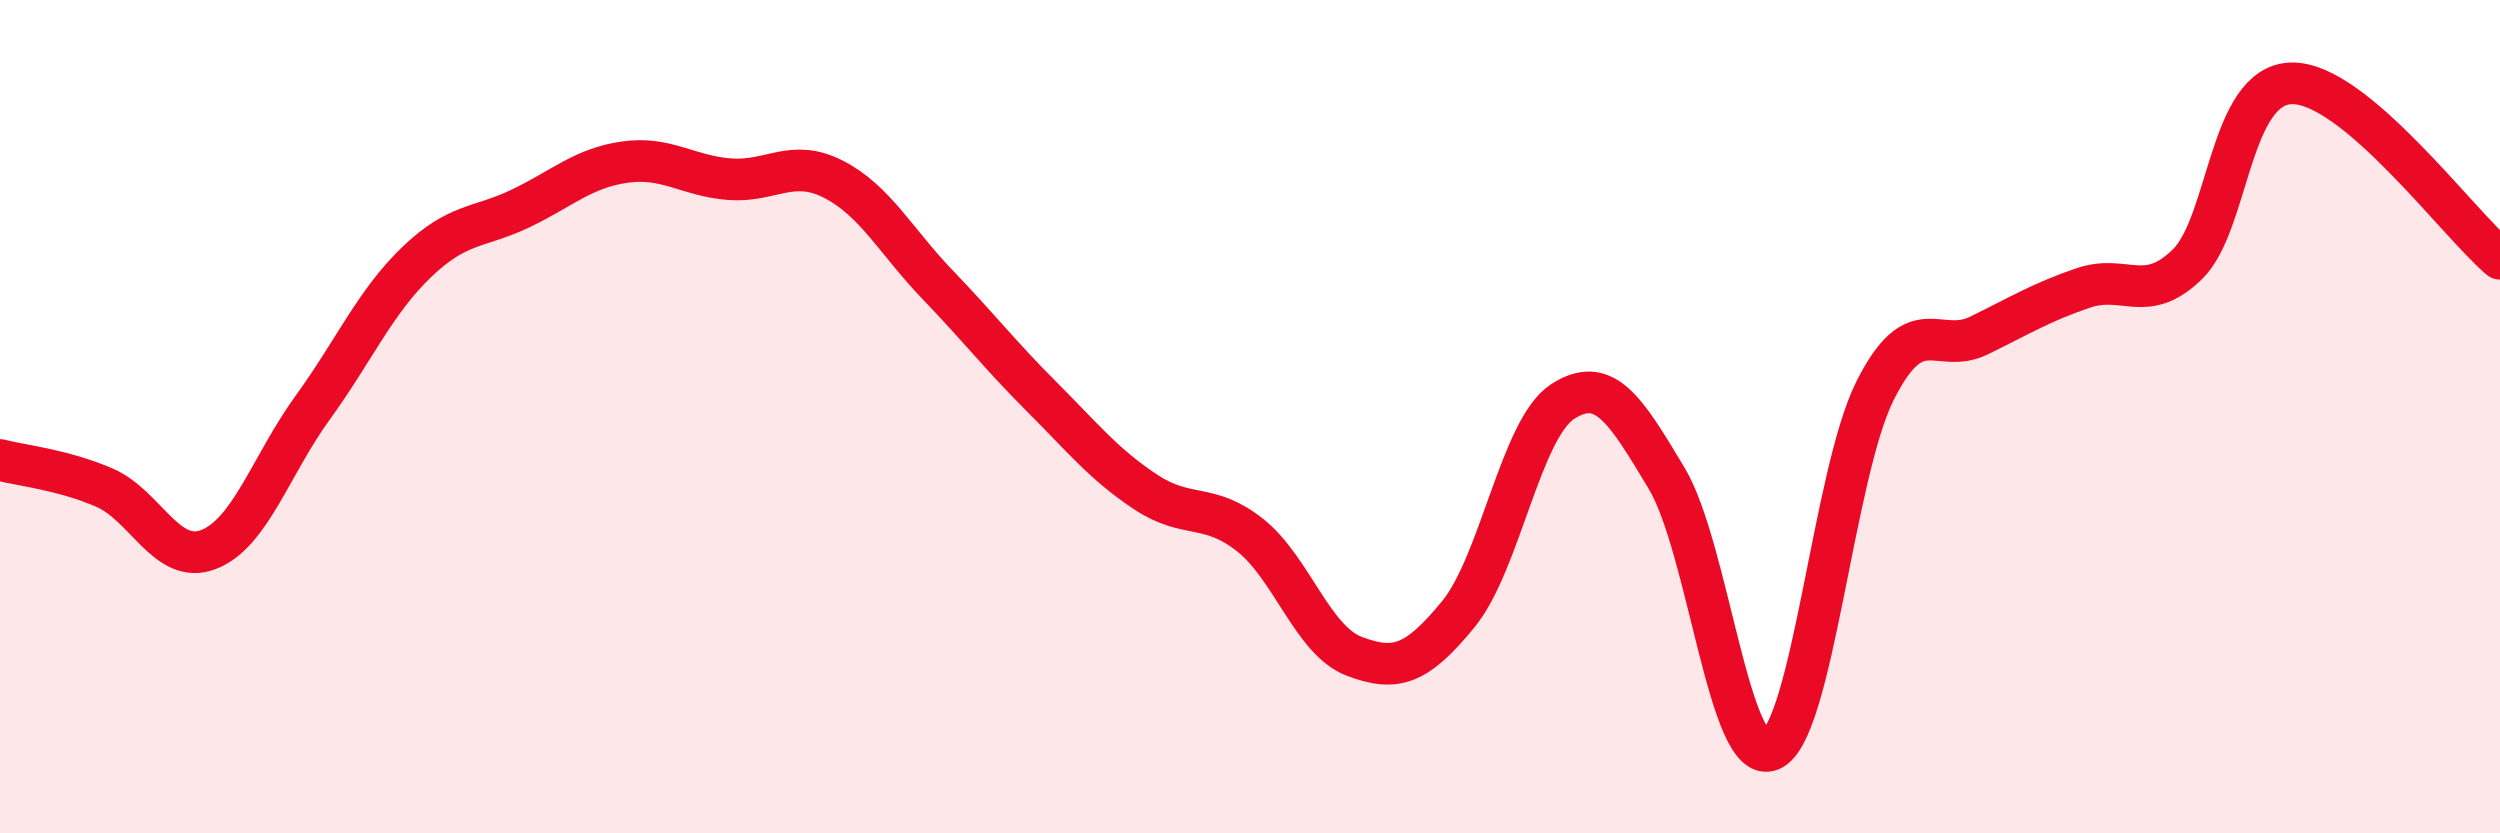
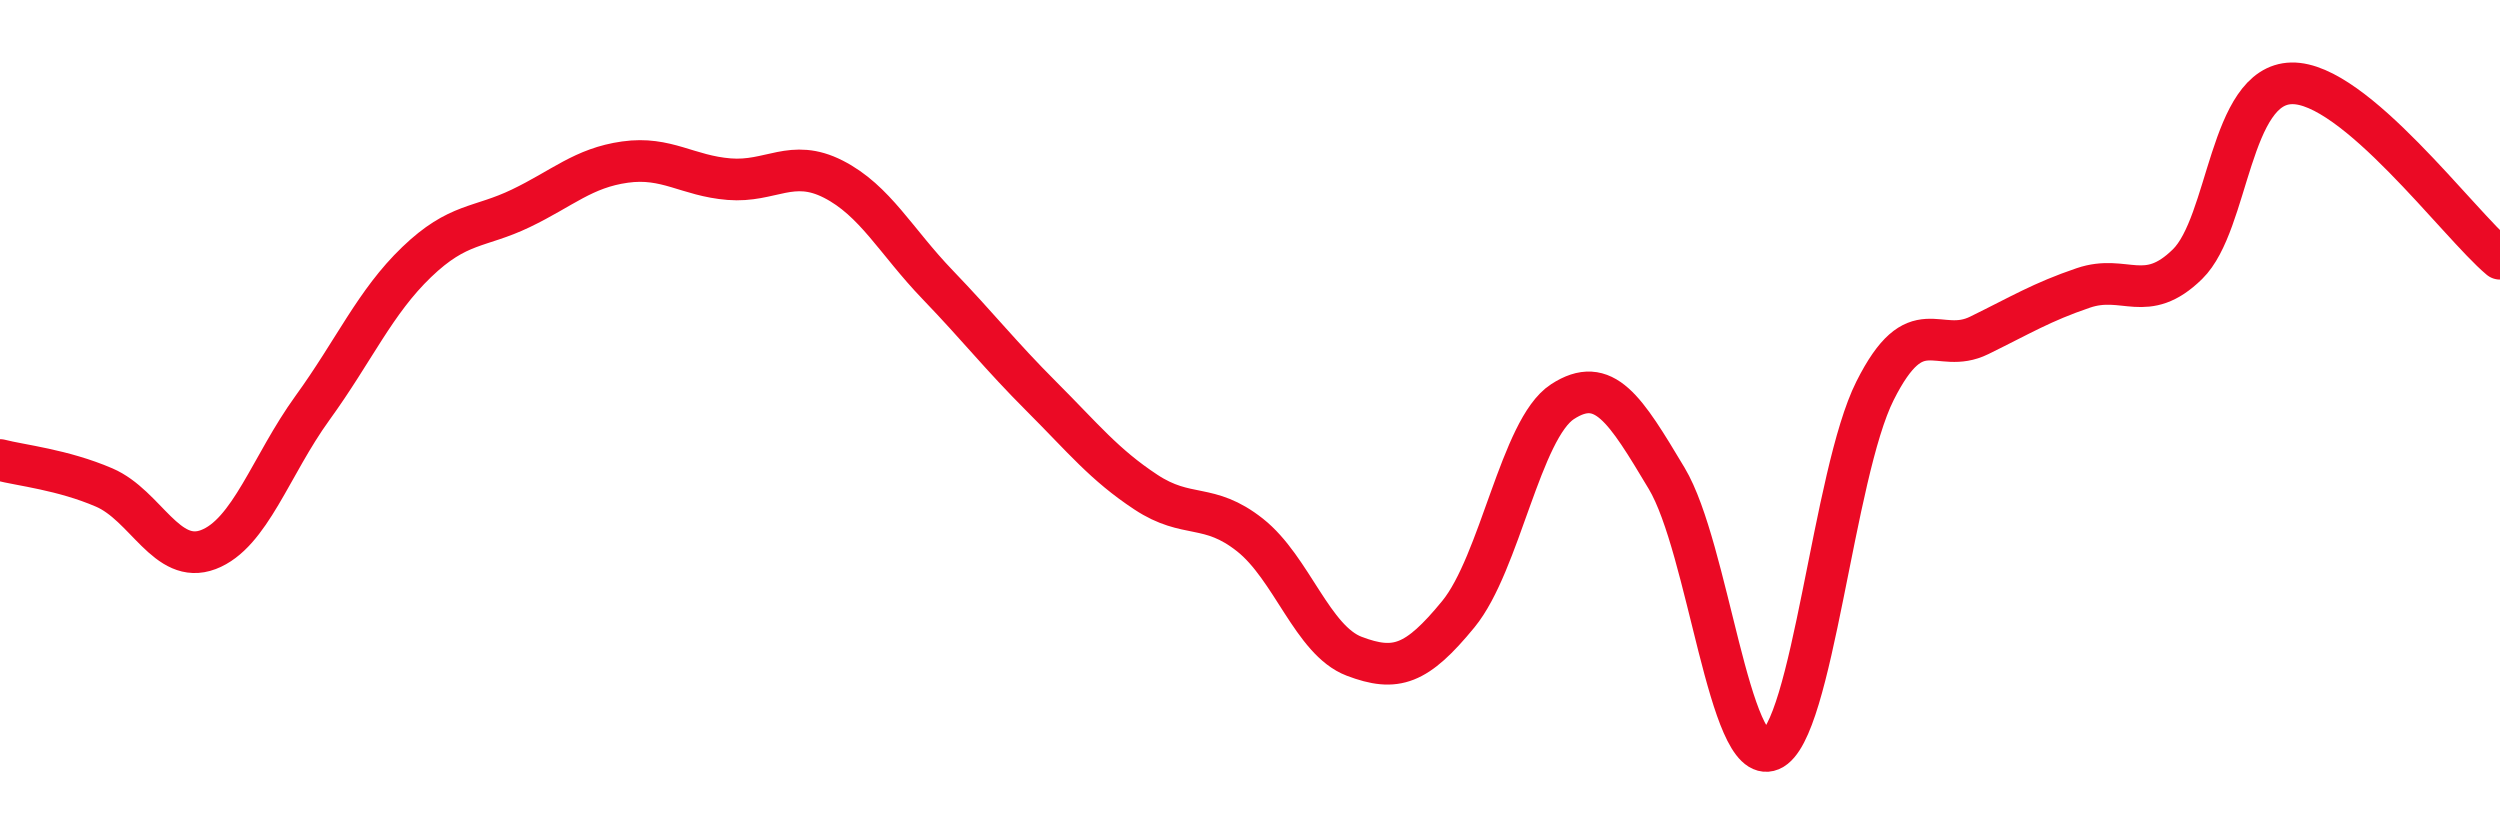
<svg xmlns="http://www.w3.org/2000/svg" width="60" height="20" viewBox="0 0 60 20">
-   <path d="M 0,11.04 C 0.5,11.17 1.5,11.27 2.5,11.7 C 3.5,12.13 4,13.57 5,13.19 C 6,12.81 6.5,11.17 7.5,9.79 C 8.5,8.41 9,7.25 10,6.29 C 11,5.33 11.5,5.48 12.5,5 C 13.5,4.52 14,4.03 15,3.89 C 16,3.75 16.5,4.22 17.5,4.3 C 18.5,4.38 19,3.79 20,4.3 C 21,4.81 21.5,5.79 22.5,6.83 C 23.5,7.87 24,8.52 25,9.52 C 26,10.52 26.5,11.15 27.5,11.81 C 28.5,12.47 29,12.05 30,12.84 C 31,13.63 31.5,15.37 32.5,15.75 C 33.5,16.13 34,15.96 35,14.74 C 36,13.52 36.5,10.29 37.5,9.64 C 38.5,8.99 39,9.81 40,11.48 C 41,13.15 41.5,18.42 42.5,18 C 43.5,17.58 44,11.37 45,9.38 C 46,7.39 46.5,8.54 47.5,8.05 C 48.5,7.56 49,7.25 50,6.91 C 51,6.57 51.5,7.32 52.5,6.34 C 53.5,5.36 53.5,2.03 55,2 C 56.5,1.97 59,5.37 60,6.21L60 20L0 20Z" fill="#EB0A25" opacity="0.1" stroke-linecap="round" stroke-linejoin="round" />
  <path d="M 0,11.04 C 0.5,11.17 1.5,11.27 2.5,11.7 C 3.5,12.13 4,13.57 5,13.19 C 6,12.81 6.5,11.17 7.5,9.79 C 8.5,8.41 9,7.25 10,6.29 C 11,5.33 11.5,5.48 12.5,5 C 13.5,4.52 14,4.03 15,3.89 C 16,3.75 16.5,4.22 17.5,4.3 C 18.5,4.38 19,3.79 20,4.3 C 21,4.81 21.5,5.79 22.5,6.83 C 23.5,7.87 24,8.52 25,9.52 C 26,10.52 26.5,11.15 27.5,11.81 C 28.5,12.47 29,12.05 30,12.84 C 31,13.63 31.5,15.37 32.5,15.75 C 33.5,16.13 34,15.96 35,14.74 C 36,13.52 36.5,10.29 37.5,9.64 C 38.5,8.99 39,9.81 40,11.48 C 41,13.15 41.5,18.42 42.5,18 C 43.5,17.58 44,11.37 45,9.38 C 46,7.39 46.5,8.54 47.5,8.05 C 48.5,7.56 49,7.25 50,6.91 C 51,6.57 51.5,7.32 52.5,6.34 C 53.5,5.36 53.5,2.03 55,2 C 56.5,1.97 59,5.37 60,6.21" stroke="#EB0A25" stroke-width="1" fill="none" stroke-linecap="round" stroke-linejoin="round" />
</svg>